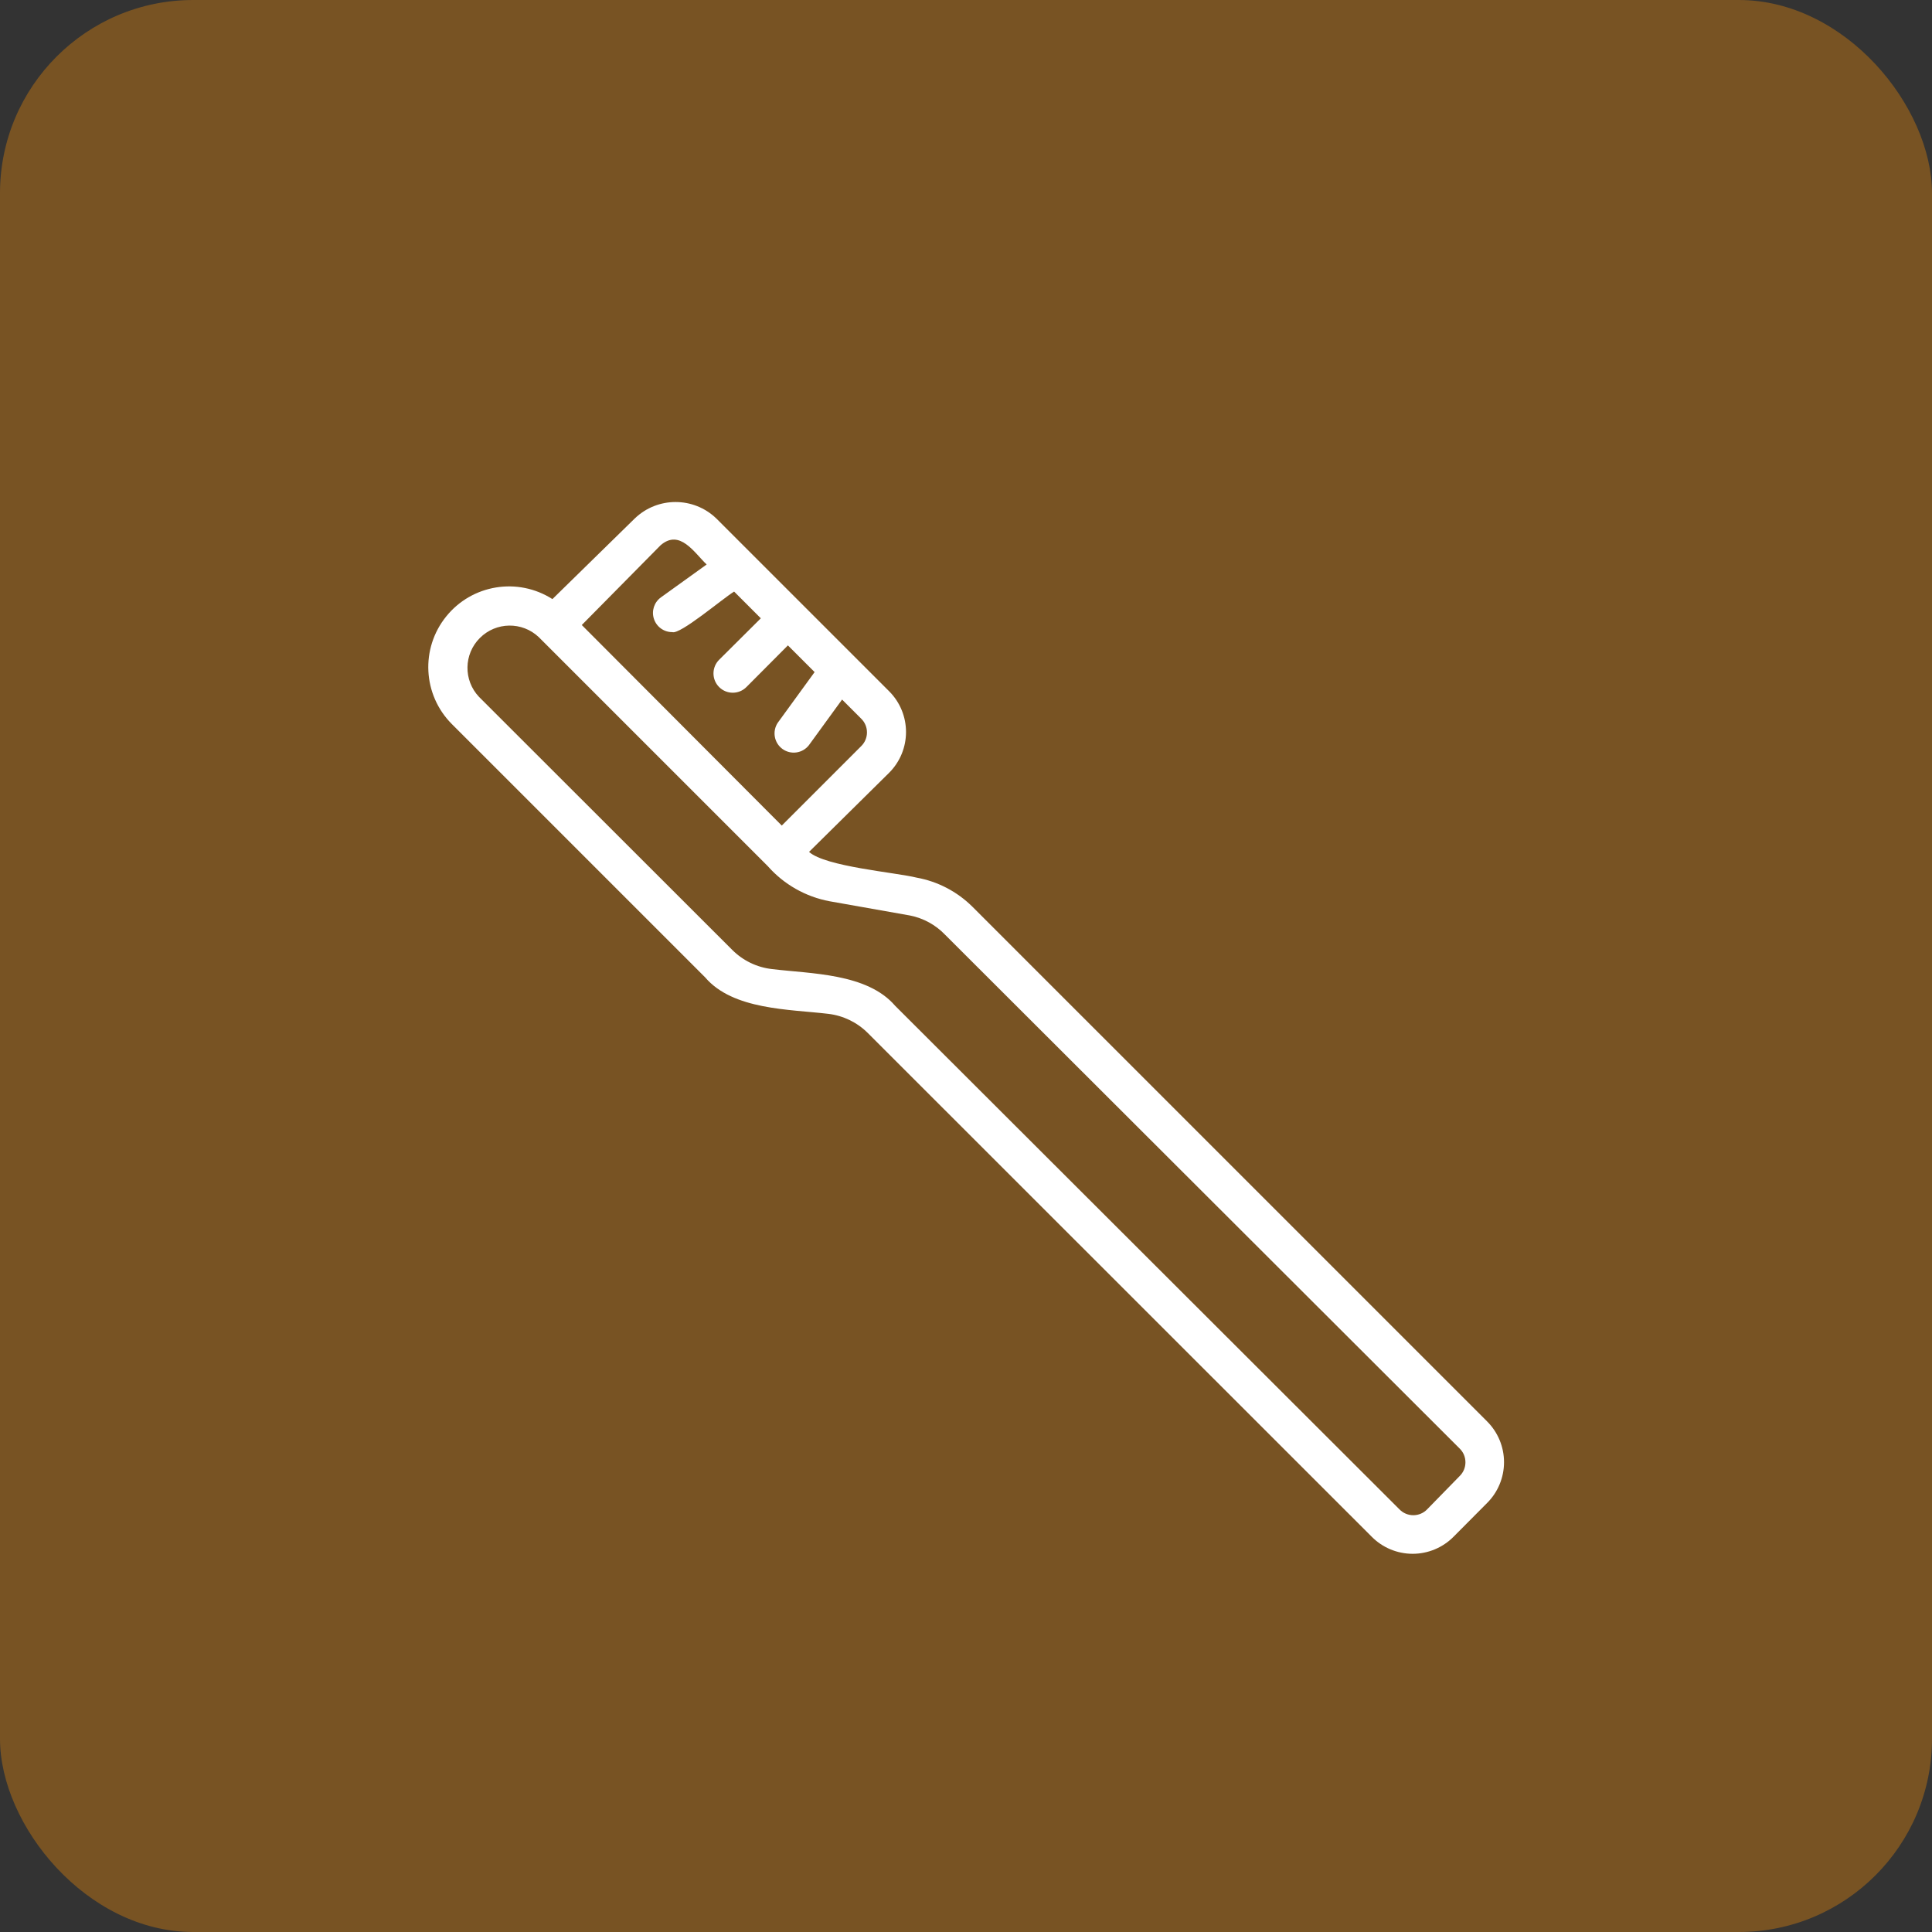
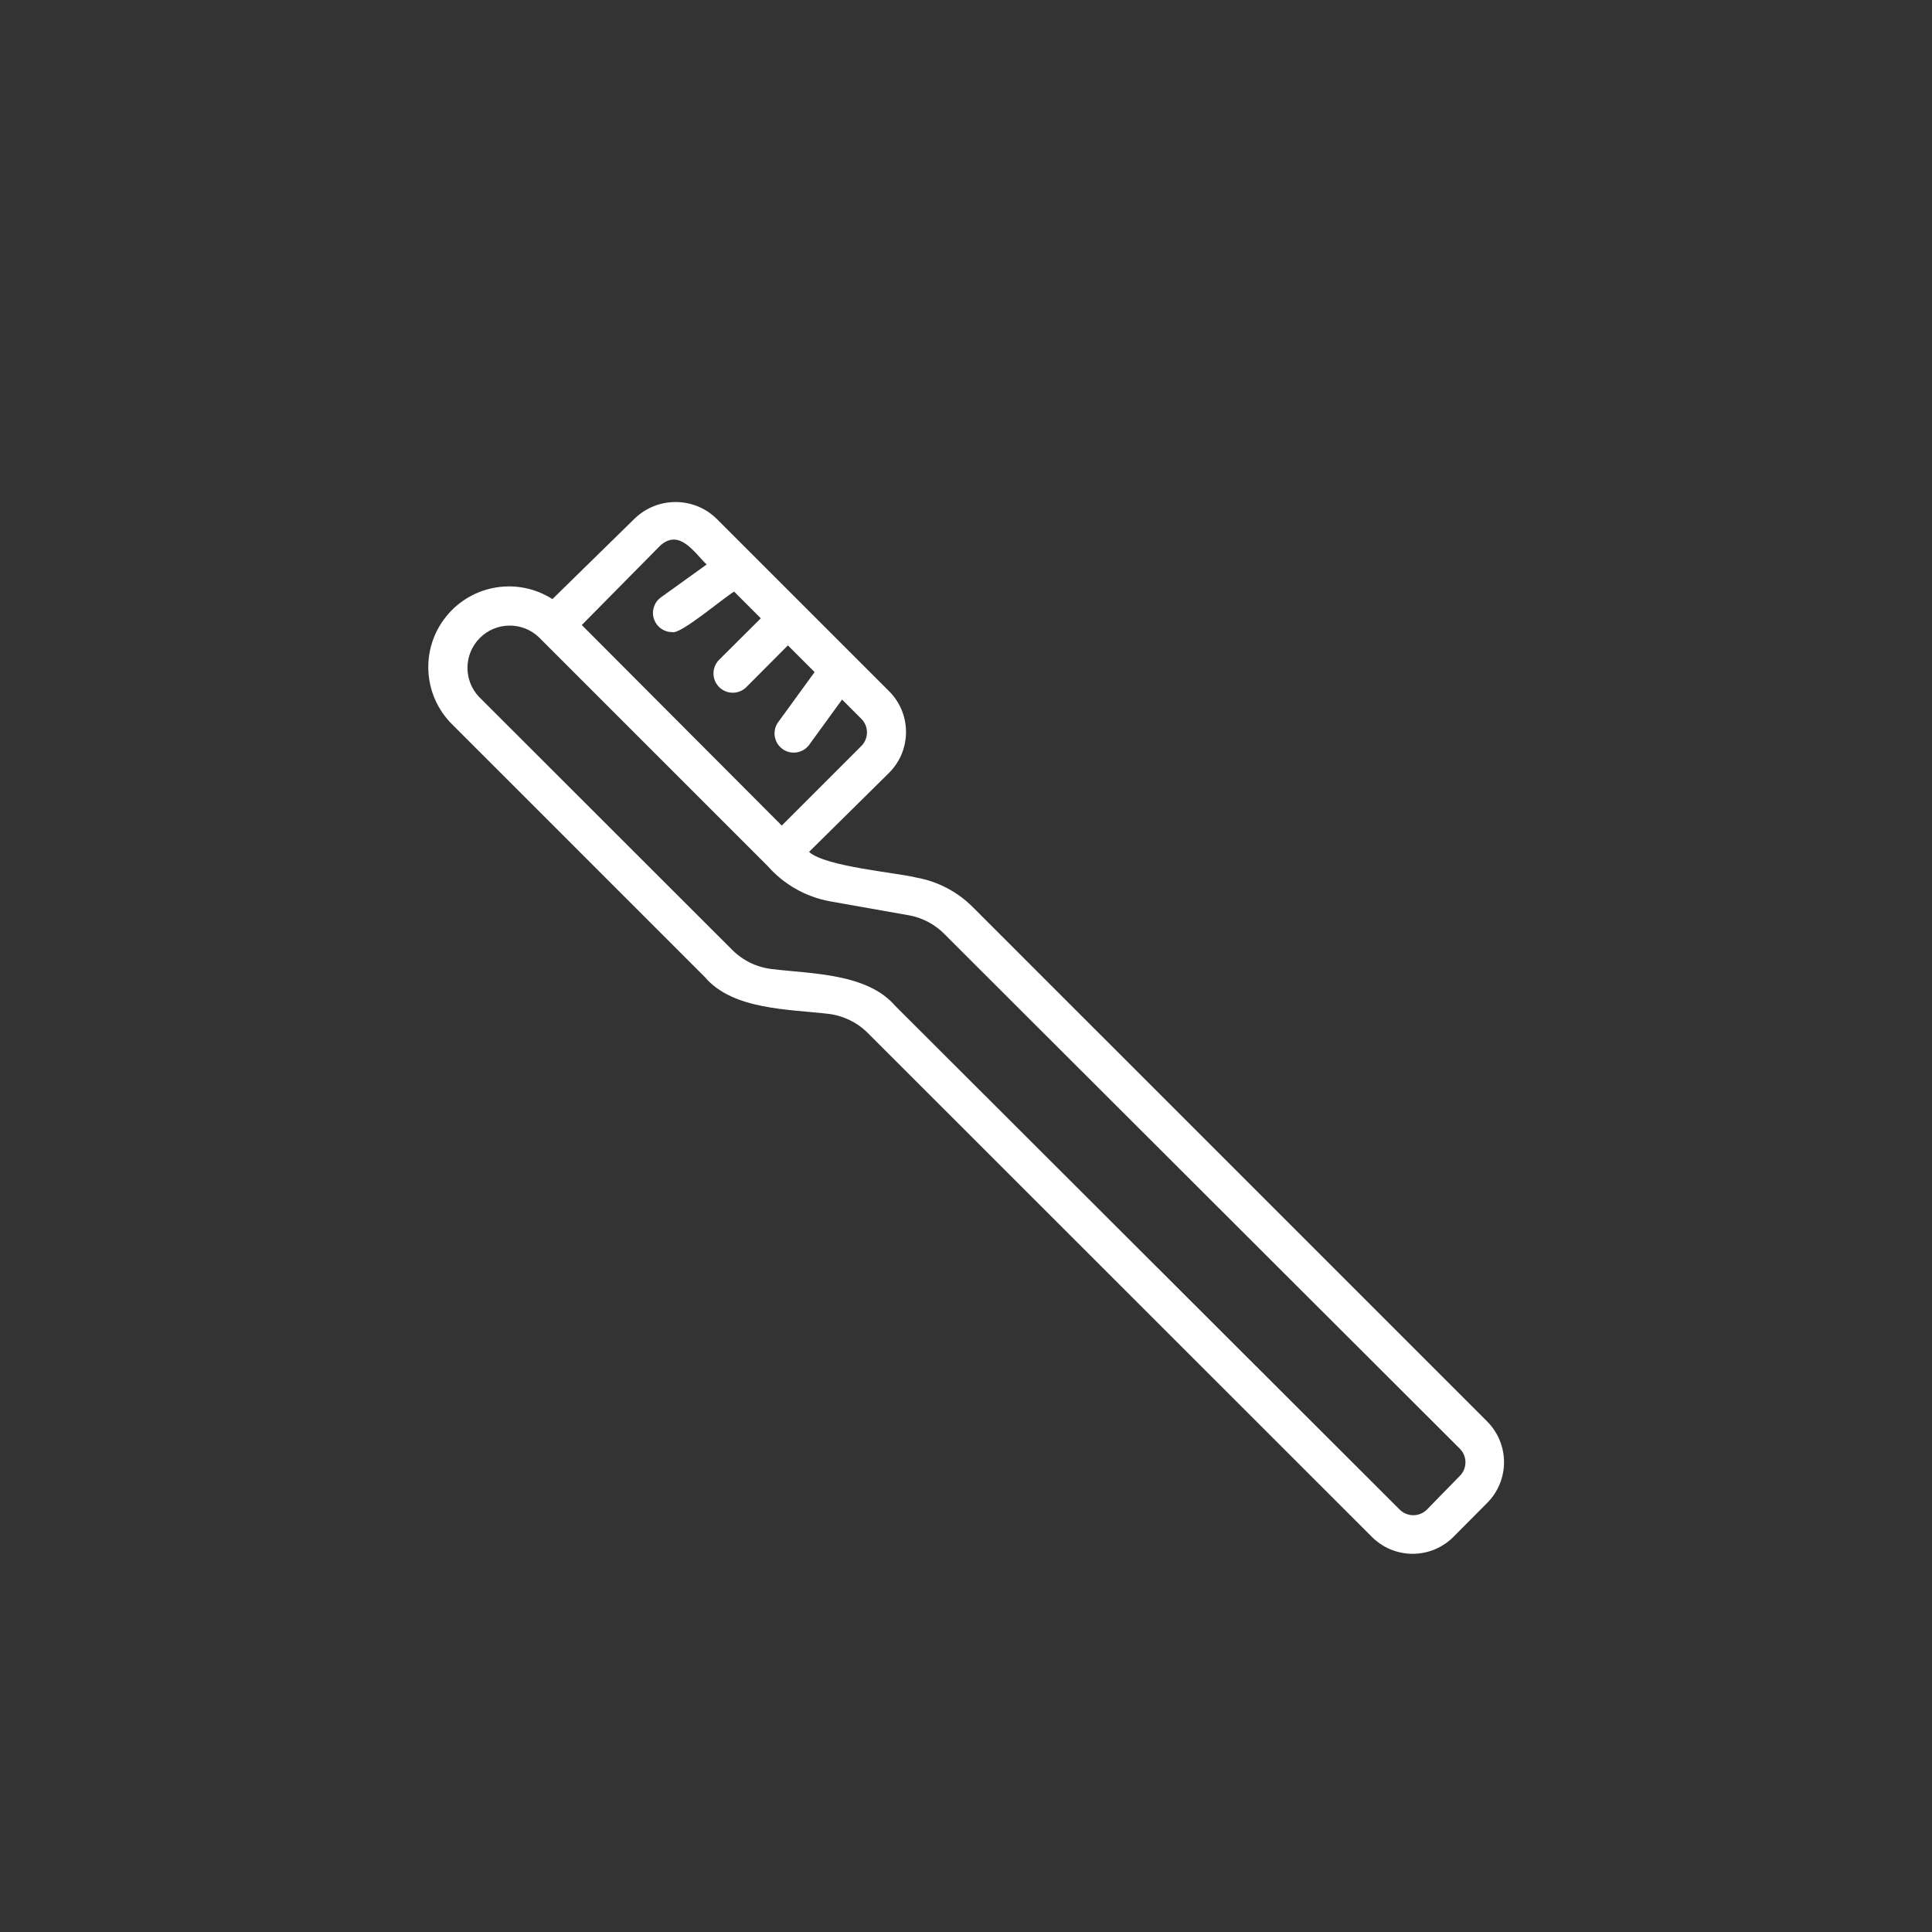
<svg xmlns="http://www.w3.org/2000/svg" width="100" height="100" viewBox="0 0 100 100" fill="none">
  <rect x="0" y="0" width="100" height="100" fill="#333333" stroke="none" />
-   <rect width="100" height="100" rx="10" fill="#785323" />
  <path d="M76.966 73.565L50.328 46.928C49.54 46.147 48.536 45.623 47.444 45.426C46.371 45.158 42.721 44.859 41.876 44.094L46.023 39.997C47.186 38.831 47.186 36.947 46.023 35.781L37.074 26.833C35.896 25.702 34.036 25.702 32.858 26.833L28.593 31.009C26.798 29.863 24.429 30.251 23.094 31.909C21.757 33.564 21.881 35.963 23.382 37.472L36.497 50.587C37.939 52.277 40.862 52.237 42.871 52.476C43.647 52.568 44.367 52.918 44.919 53.47L71 79.541C71.559 80.106 72.322 80.424 73.118 80.424C73.913 80.424 74.677 80.106 75.236 79.541L76.966 77.801C77.53 77.242 77.848 76.479 77.848 75.683C77.848 74.888 77.53 74.125 76.966 73.566L76.966 73.565ZM34.19 28.224C35.184 27.359 35.94 28.612 36.576 29.218L34.21 30.919C33.859 31.172 33.712 31.622 33.847 32.032C33.981 32.443 34.364 32.721 34.796 32.718C35.204 32.858 37.382 30.998 37.998 30.62L39.38 32.003L37.222 34.15C36.832 34.541 36.832 35.172 37.222 35.562C37.613 35.953 38.244 35.953 38.634 35.562L40.782 33.405L42.164 34.787L40.255 37.412C39.962 37.857 40.069 38.453 40.501 38.767C40.934 39.08 41.535 38.995 41.866 38.575L43.586 36.209L44.58 37.203C44.769 37.389 44.874 37.643 44.874 37.909C44.874 38.175 44.769 38.428 44.58 38.615L40.464 42.731L30.113 32.351L34.19 28.224ZM75.553 76.399L73.863 78.129C73.677 78.32 73.421 78.427 73.152 78.427C72.884 78.427 72.628 78.32 72.441 78.129L46.331 52.058C44.879 50.367 41.965 50.407 39.957 50.159C39.179 50.072 38.453 49.721 37.898 49.164L24.793 36.069C23.98 35.209 24 33.857 24.838 33.022C25.673 32.184 27.026 32.164 27.886 32.977L39.738 44.829C40.571 45.776 41.699 46.417 42.94 46.649L47.096 47.385C47.789 47.521 48.426 47.869 48.915 48.379L75.553 74.977C75.744 75.163 75.851 75.419 75.851 75.688C75.851 75.956 75.745 76.212 75.553 76.399Z" fill="white" />
</svg>